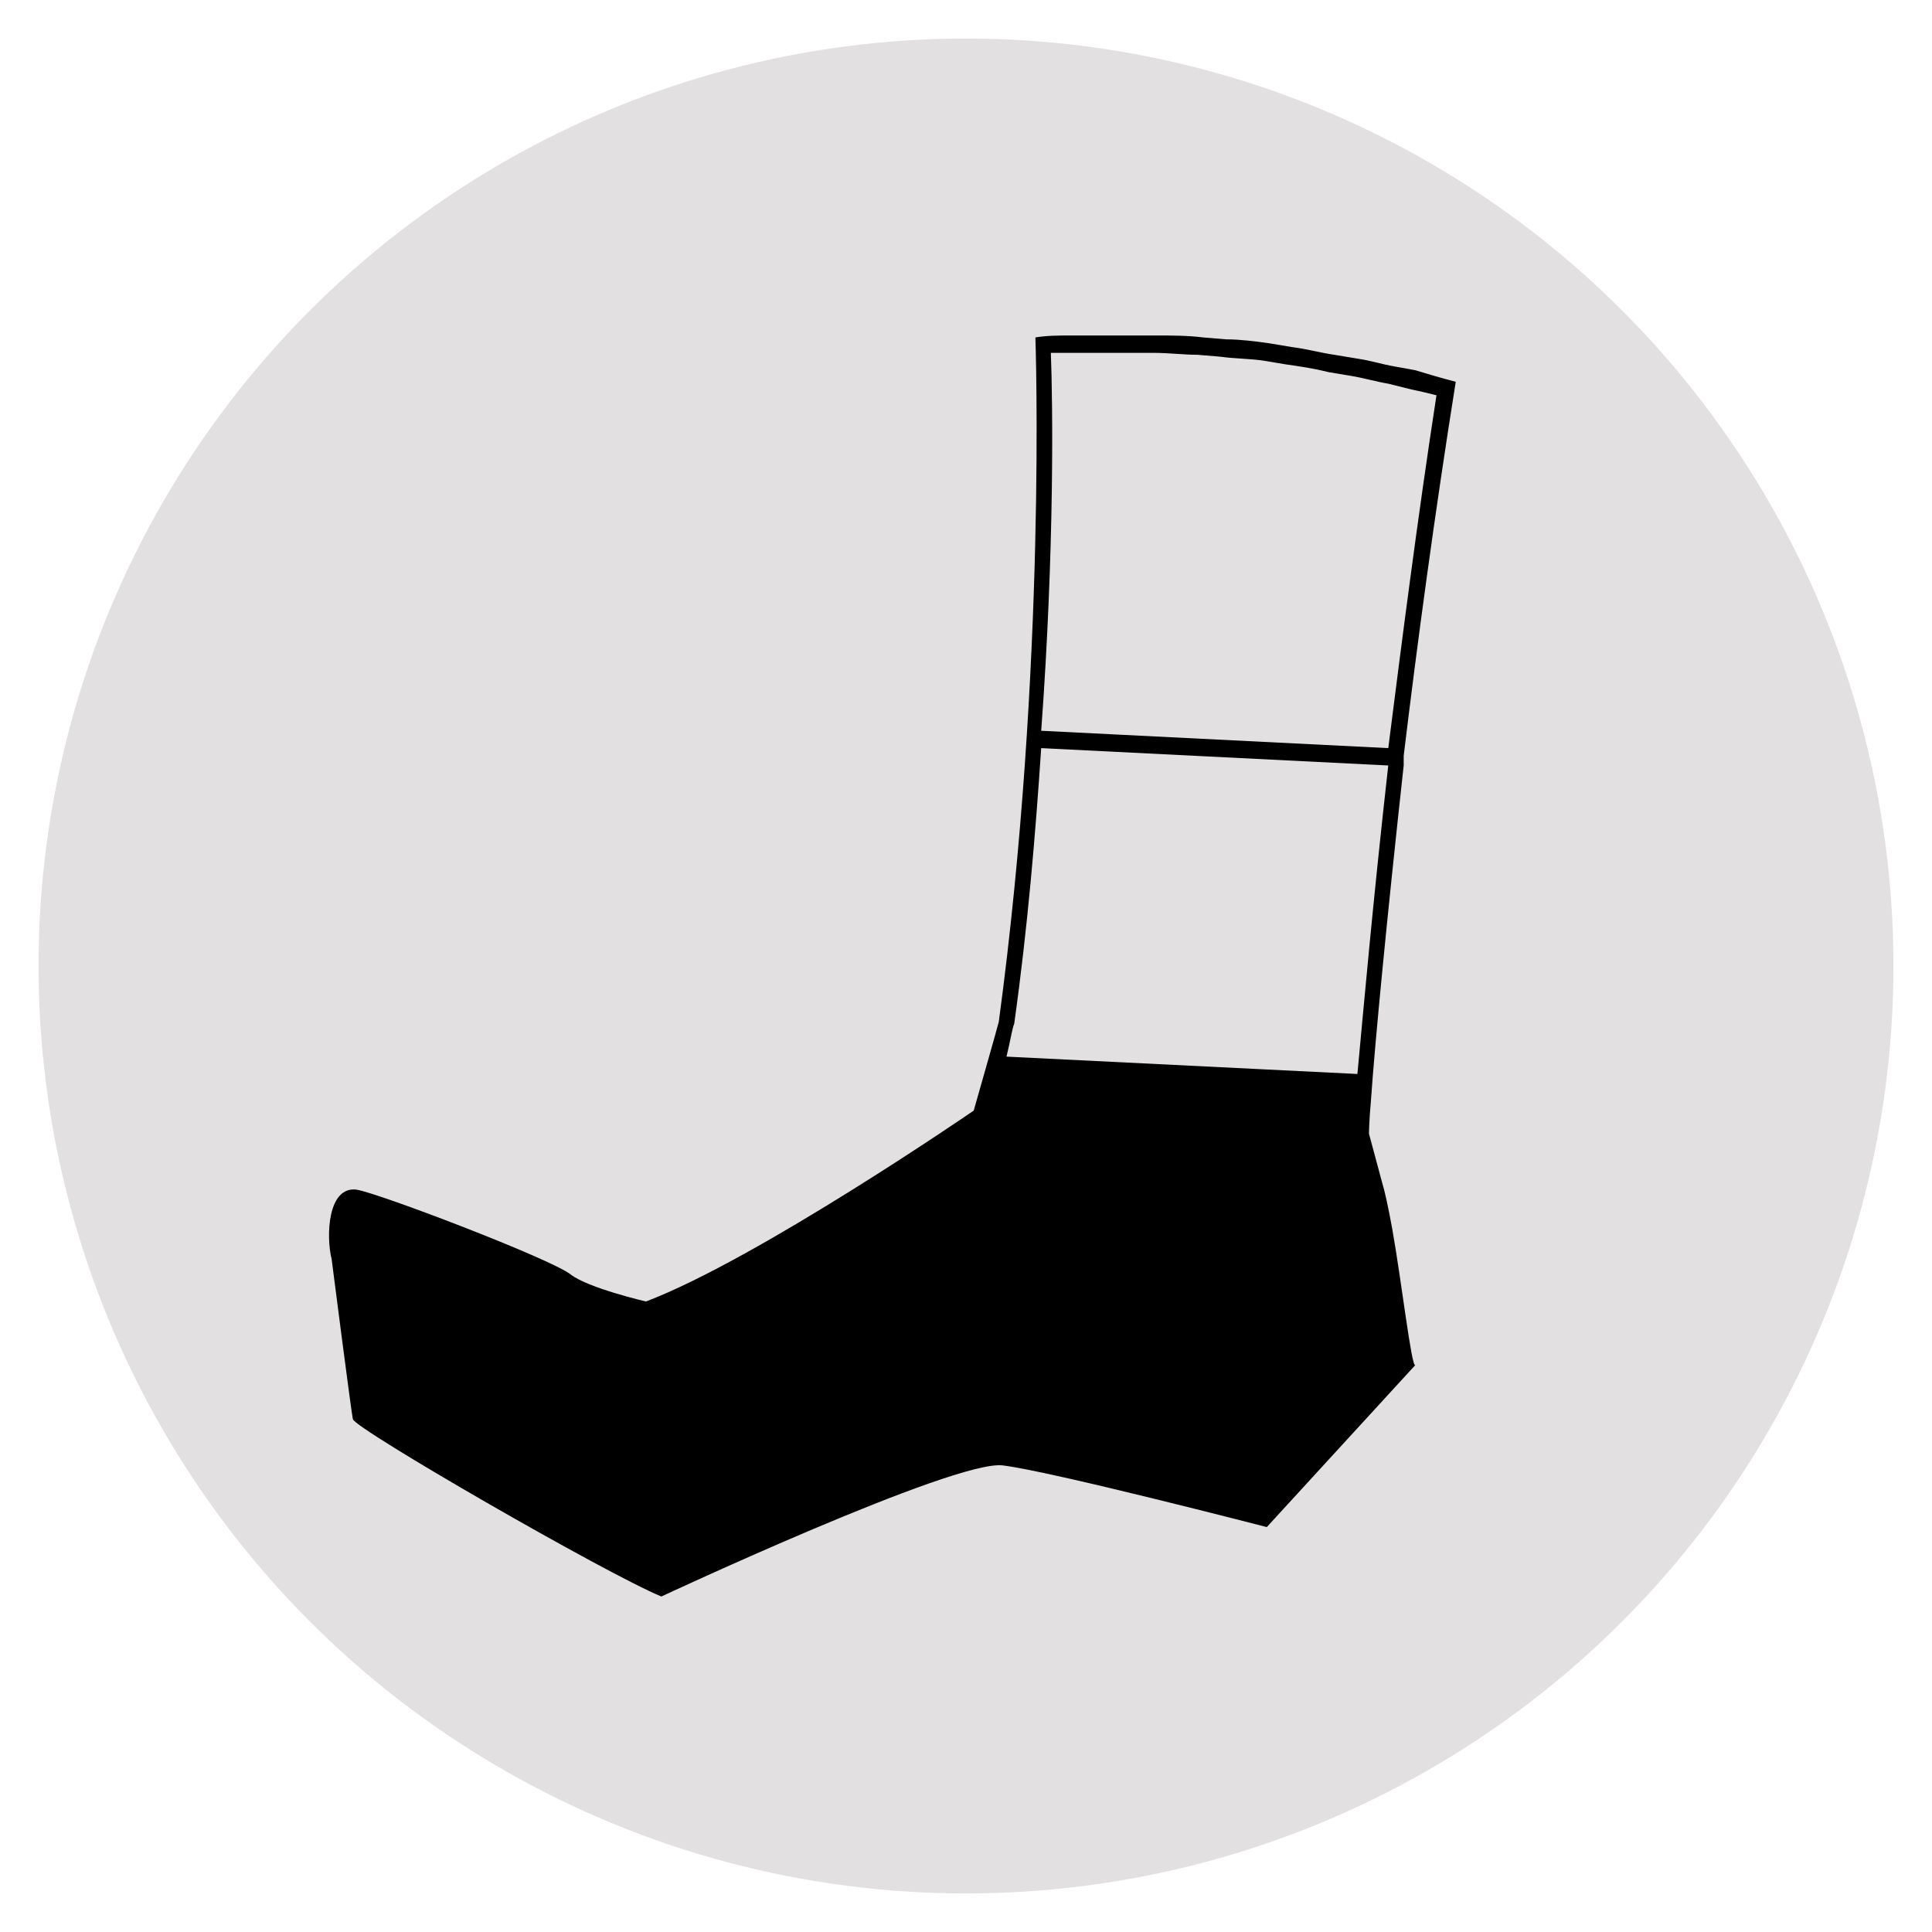
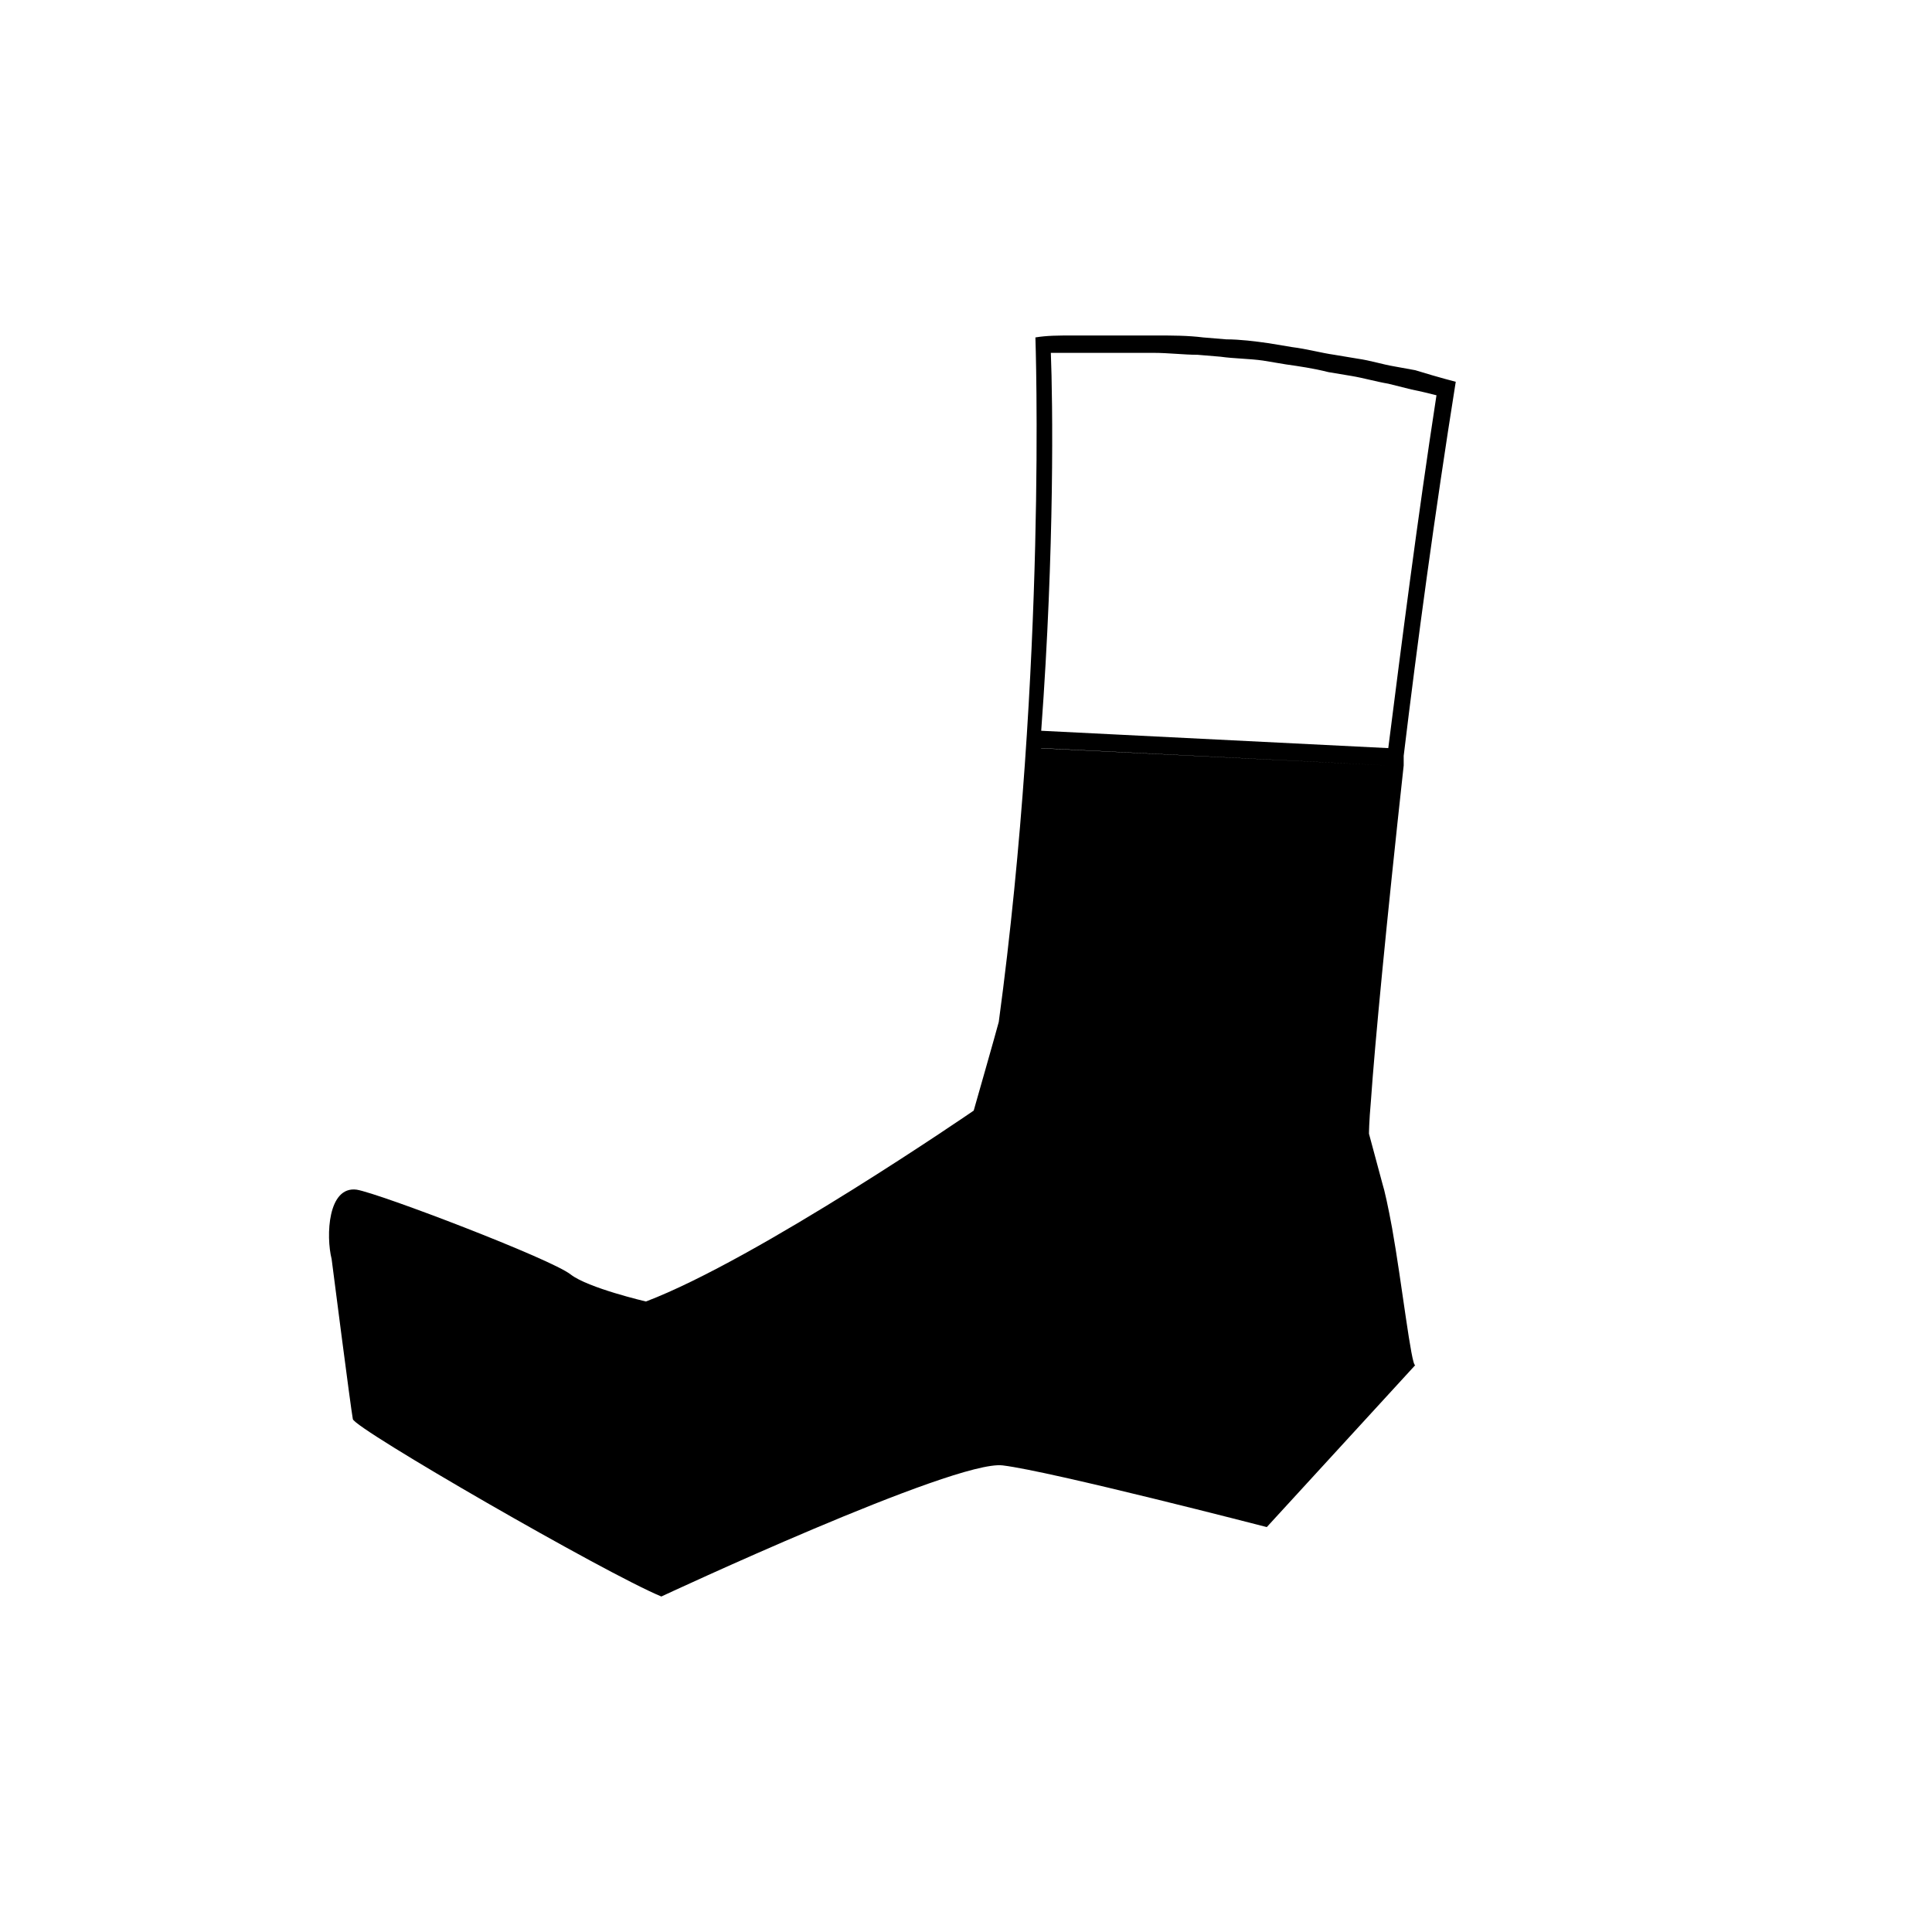
<svg xmlns="http://www.w3.org/2000/svg" id="Layer_1" x="0px" y="0px" viewBox="0 0 100.2 100.2" style="enable-background:new 0 0 100.2 100.2;" xml:space="preserve">
  <style type="text/css"> .st0{fill:#E2E0E0;} </style>
-   <circle class="st0" cx="50.1" cy="50.1" r="48.1" />
-   <path d="M72.2,63.7L72.2,63.7c-0.2-1.1-0.4-2-0.5-2.3L71,58.8c0,0,0-0.6,0.1-1.7c0.2-2.9,0.8-9.2,1.7-17.4l0,0l0,0v-0.5l0,0 c0.7-5.8,1.6-12.5,2.7-19.4c0,0-0.8-0.2-2.1-0.6L72.3,19c-0.6-0.1-1.2-0.3-1.9-0.4l-1.2-0.2c-0.7-0.1-1.4-0.3-2.2-0.4l-1.2-0.2 c-0.7-0.1-1.5-0.2-2.2-0.2l-1.2-0.1c-0.8-0.1-1.6-0.1-2.4-0.1h-1.2c-0.4,0-0.7,0-1.1,0c-0.3,0-0.6,0-0.9,0h-1.2 c-0.7,0-1.3,0-1.9,0.1c0,0,0.6,17-1.9,35.5c-0.1,0.4-1.3,4.6-1.3,4.6s-11.2,7.7-17,9.9l0,0l0,0c0,0-3-0.7-3.9-1.4 c-1-0.8-9.9-4.2-11.1-4.4c-1.5-0.2-1.6,2.4-1.3,3.6c0,0,1,7.8,1.1,8.3s13.1,8,16,9.2c0,0,15.2-7.1,17.7-6.8 c2.5,0.3,13.7,3.2,13.7,3.2l7.7-8.4C73.2,70.9,72.7,66.5,72.2,63.7L72.2,63.7z M54.5,18.3c0.4,0,0.7,0,1,0h1.1c0.3,0,0.6,0,0.9,0 c0.4,0,0.7,0,1.1,0h1.2c0.8,0,1.6,0.1,2.3,0.1l1.2,0.1c0.7,0.1,1.5,0.1,2.2,0.2l1.2,0.2c0.7,0.1,1.4,0.2,2.2,0.4l1.2,0.2 c0.6,0.1,1.3,0.3,1.9,0.4l1.2,0.3c0.5,0.1,0.9,0.2,1.3,0.3c-1,6.5-1.8,12.8-2.5,18.3l0,0l-18-0.9C54.7,28.4,54.6,20.8,54.5,18.3z M52.6,53.1c0.7-5,1.1-9.8,1.4-14.3l18,0.9l0,0c-0.8,7.1-1.3,12.8-1.6,16l-18.2-0.9C52.4,54,52.5,53.3,52.6,53.1z" />
+   <path d="M72.2,63.7L72.2,63.7c-0.2-1.1-0.4-2-0.5-2.3L71,58.8c0,0,0-0.6,0.1-1.7c0.2-2.9,0.8-9.2,1.7-17.4l0,0l0,0v-0.5l0,0 c0.7-5.8,1.6-12.5,2.7-19.4c0,0-0.8-0.2-2.1-0.6L72.3,19c-0.6-0.1-1.2-0.3-1.9-0.4l-1.2-0.2c-0.7-0.1-1.4-0.3-2.2-0.4l-1.2-0.2 c-0.7-0.1-1.5-0.2-2.2-0.2l-1.2-0.1c-0.8-0.1-1.6-0.1-2.4-0.1h-1.2c-0.4,0-0.7,0-1.1,0c-0.3,0-0.6,0-0.9,0h-1.2 c-0.7,0-1.3,0-1.9,0.1c0,0,0.6,17-1.9,35.5c-0.1,0.4-1.3,4.6-1.3,4.6s-11.2,7.7-17,9.9l0,0l0,0c0,0-3-0.7-3.9-1.4 c-1-0.8-9.9-4.2-11.1-4.4c-1.5-0.2-1.6,2.4-1.3,3.6c0,0,1,7.8,1.1,8.3s13.1,8,16,9.2c0,0,15.2-7.1,17.7-6.8 c2.5,0.3,13.7,3.2,13.7,3.2l7.7-8.4C73.2,70.9,72.7,66.5,72.2,63.7L72.2,63.7z M54.5,18.3c0.4,0,0.7,0,1,0h1.1c0.3,0,0.6,0,0.9,0 c0.4,0,0.7,0,1.1,0h1.2c0.8,0,1.6,0.1,2.3,0.1l1.2,0.1c0.7,0.1,1.5,0.1,2.2,0.2l1.2,0.2c0.7,0.1,1.4,0.2,2.2,0.4l1.2,0.2 c0.6,0.1,1.3,0.3,1.9,0.4l1.2,0.3c0.5,0.1,0.9,0.2,1.3,0.3c-1,6.5-1.8,12.8-2.5,18.3l0,0l-18-0.9C54.7,28.4,54.6,20.8,54.5,18.3z M52.6,53.1c0.7-5,1.1-9.8,1.4-14.3l18,0.9l0,0l-18.2-0.9C52.4,54,52.5,53.3,52.6,53.1z" />
</svg>